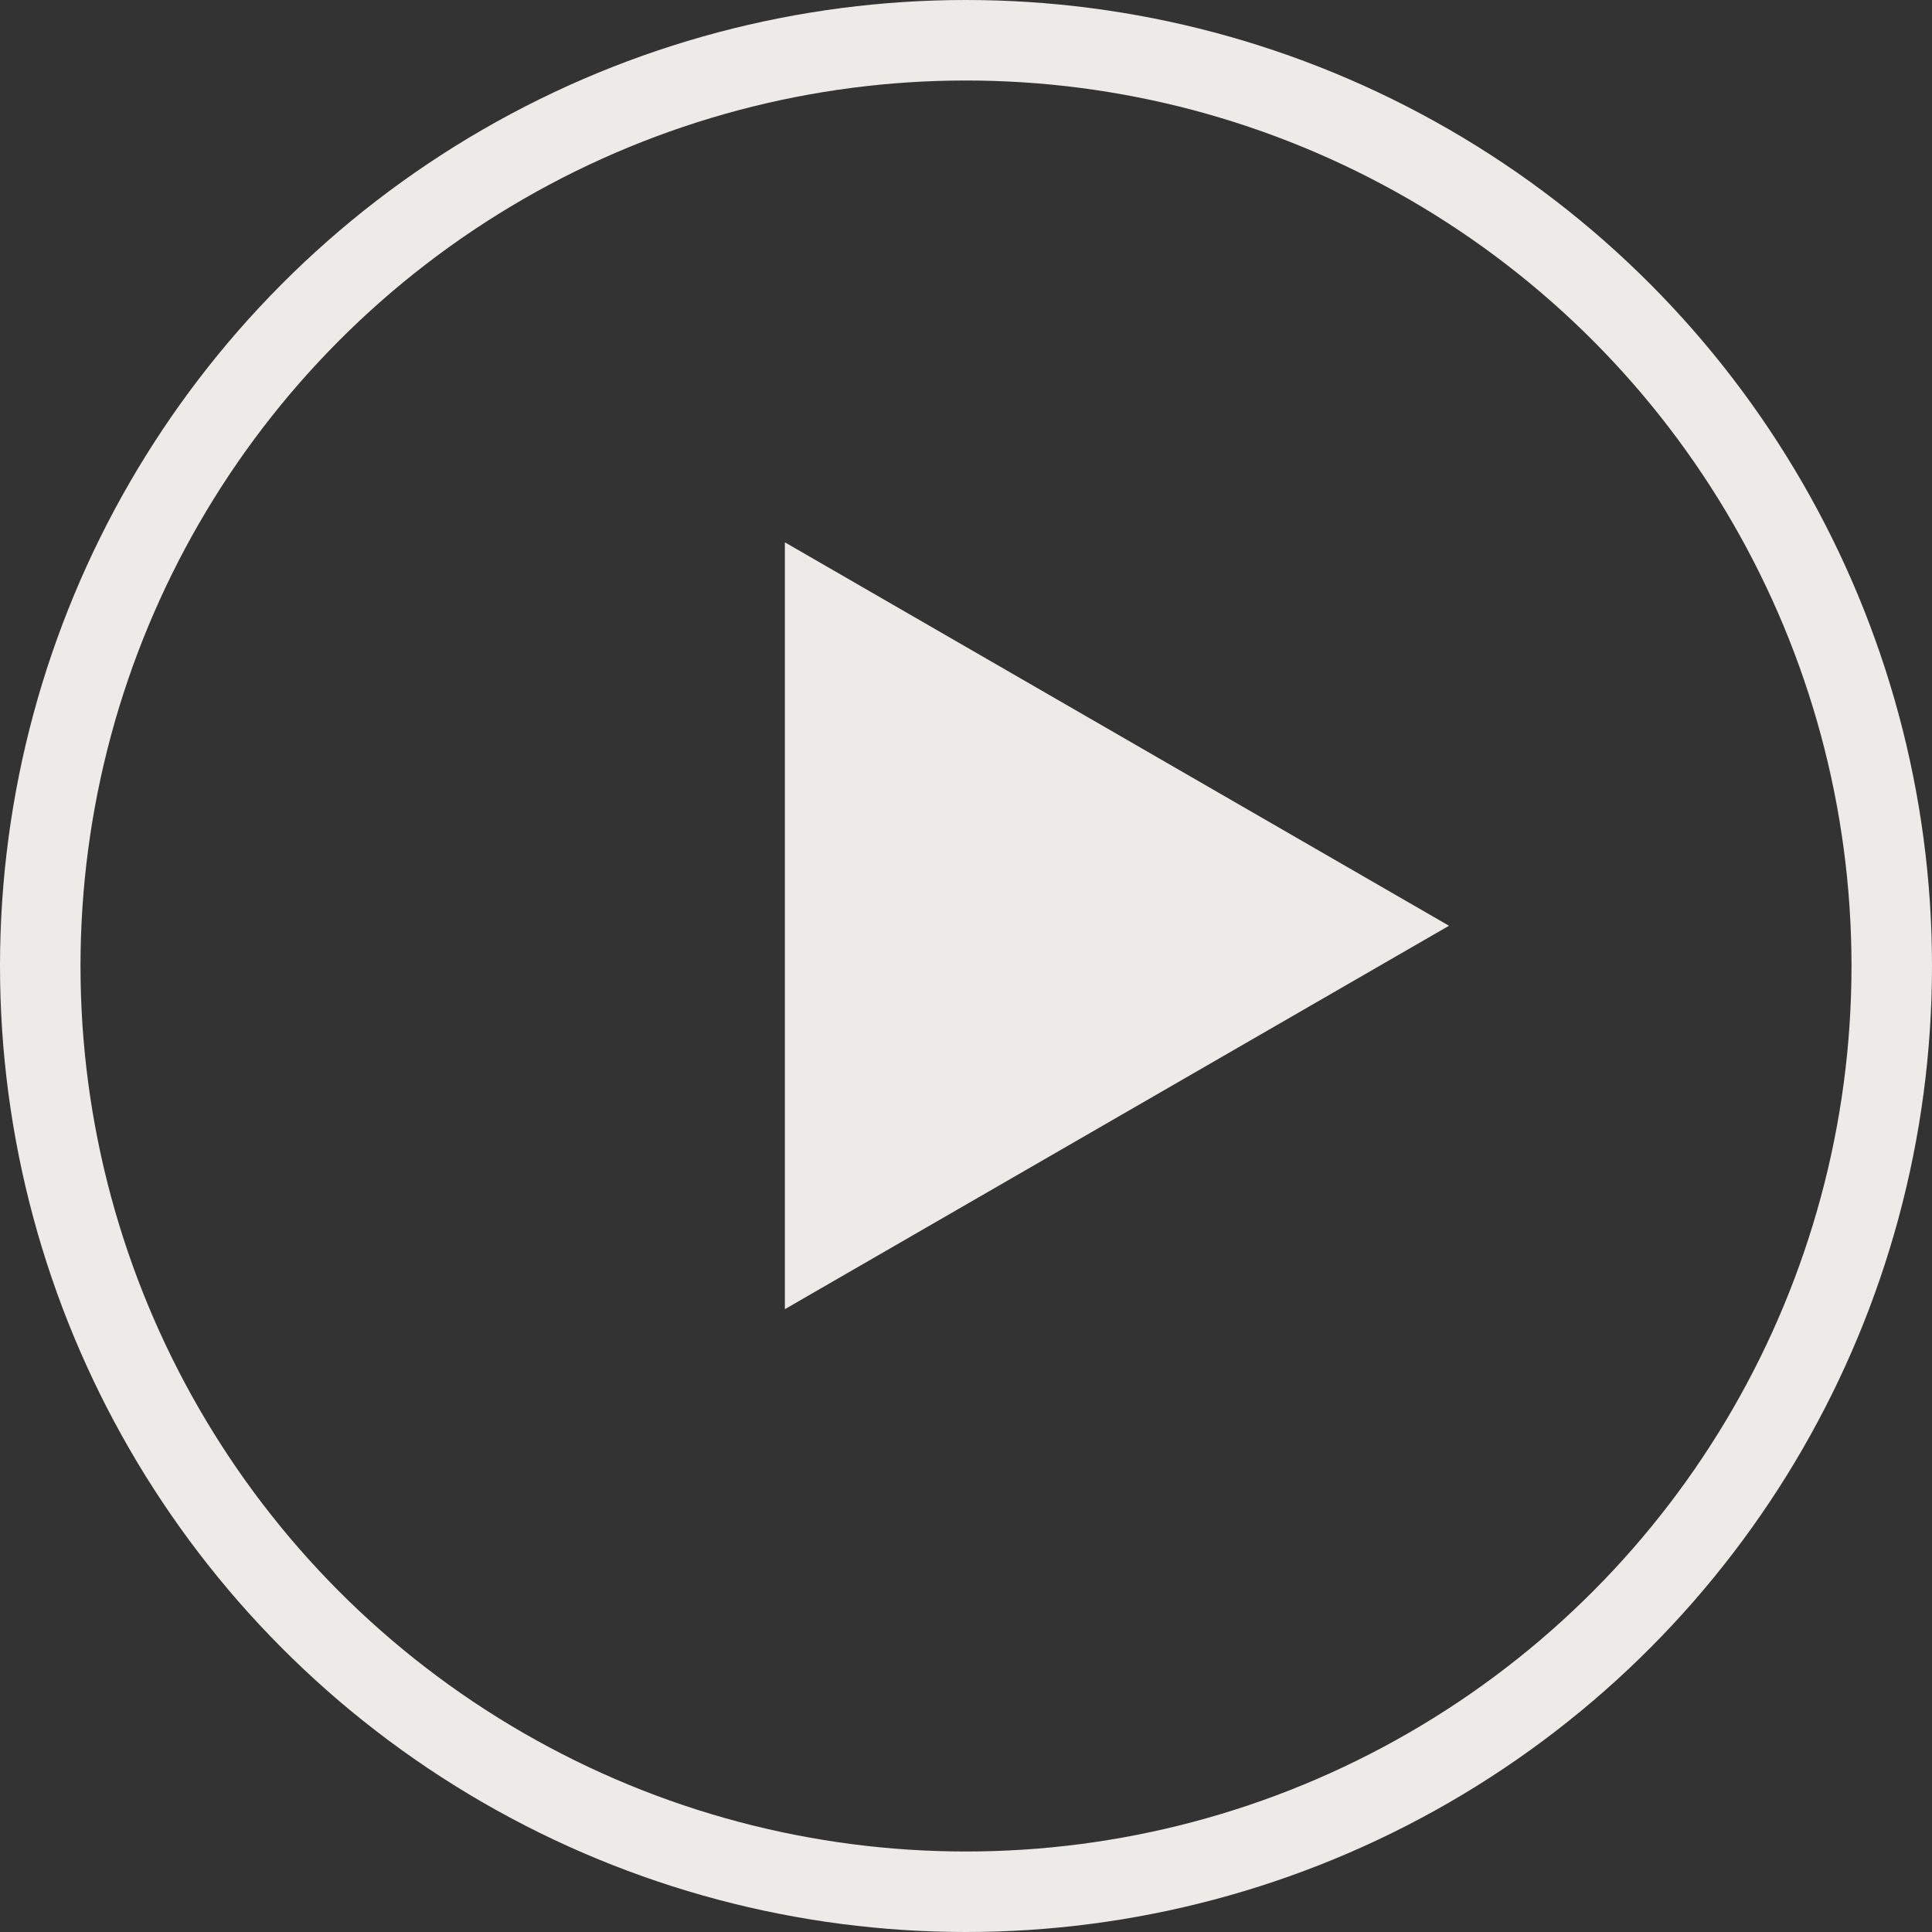
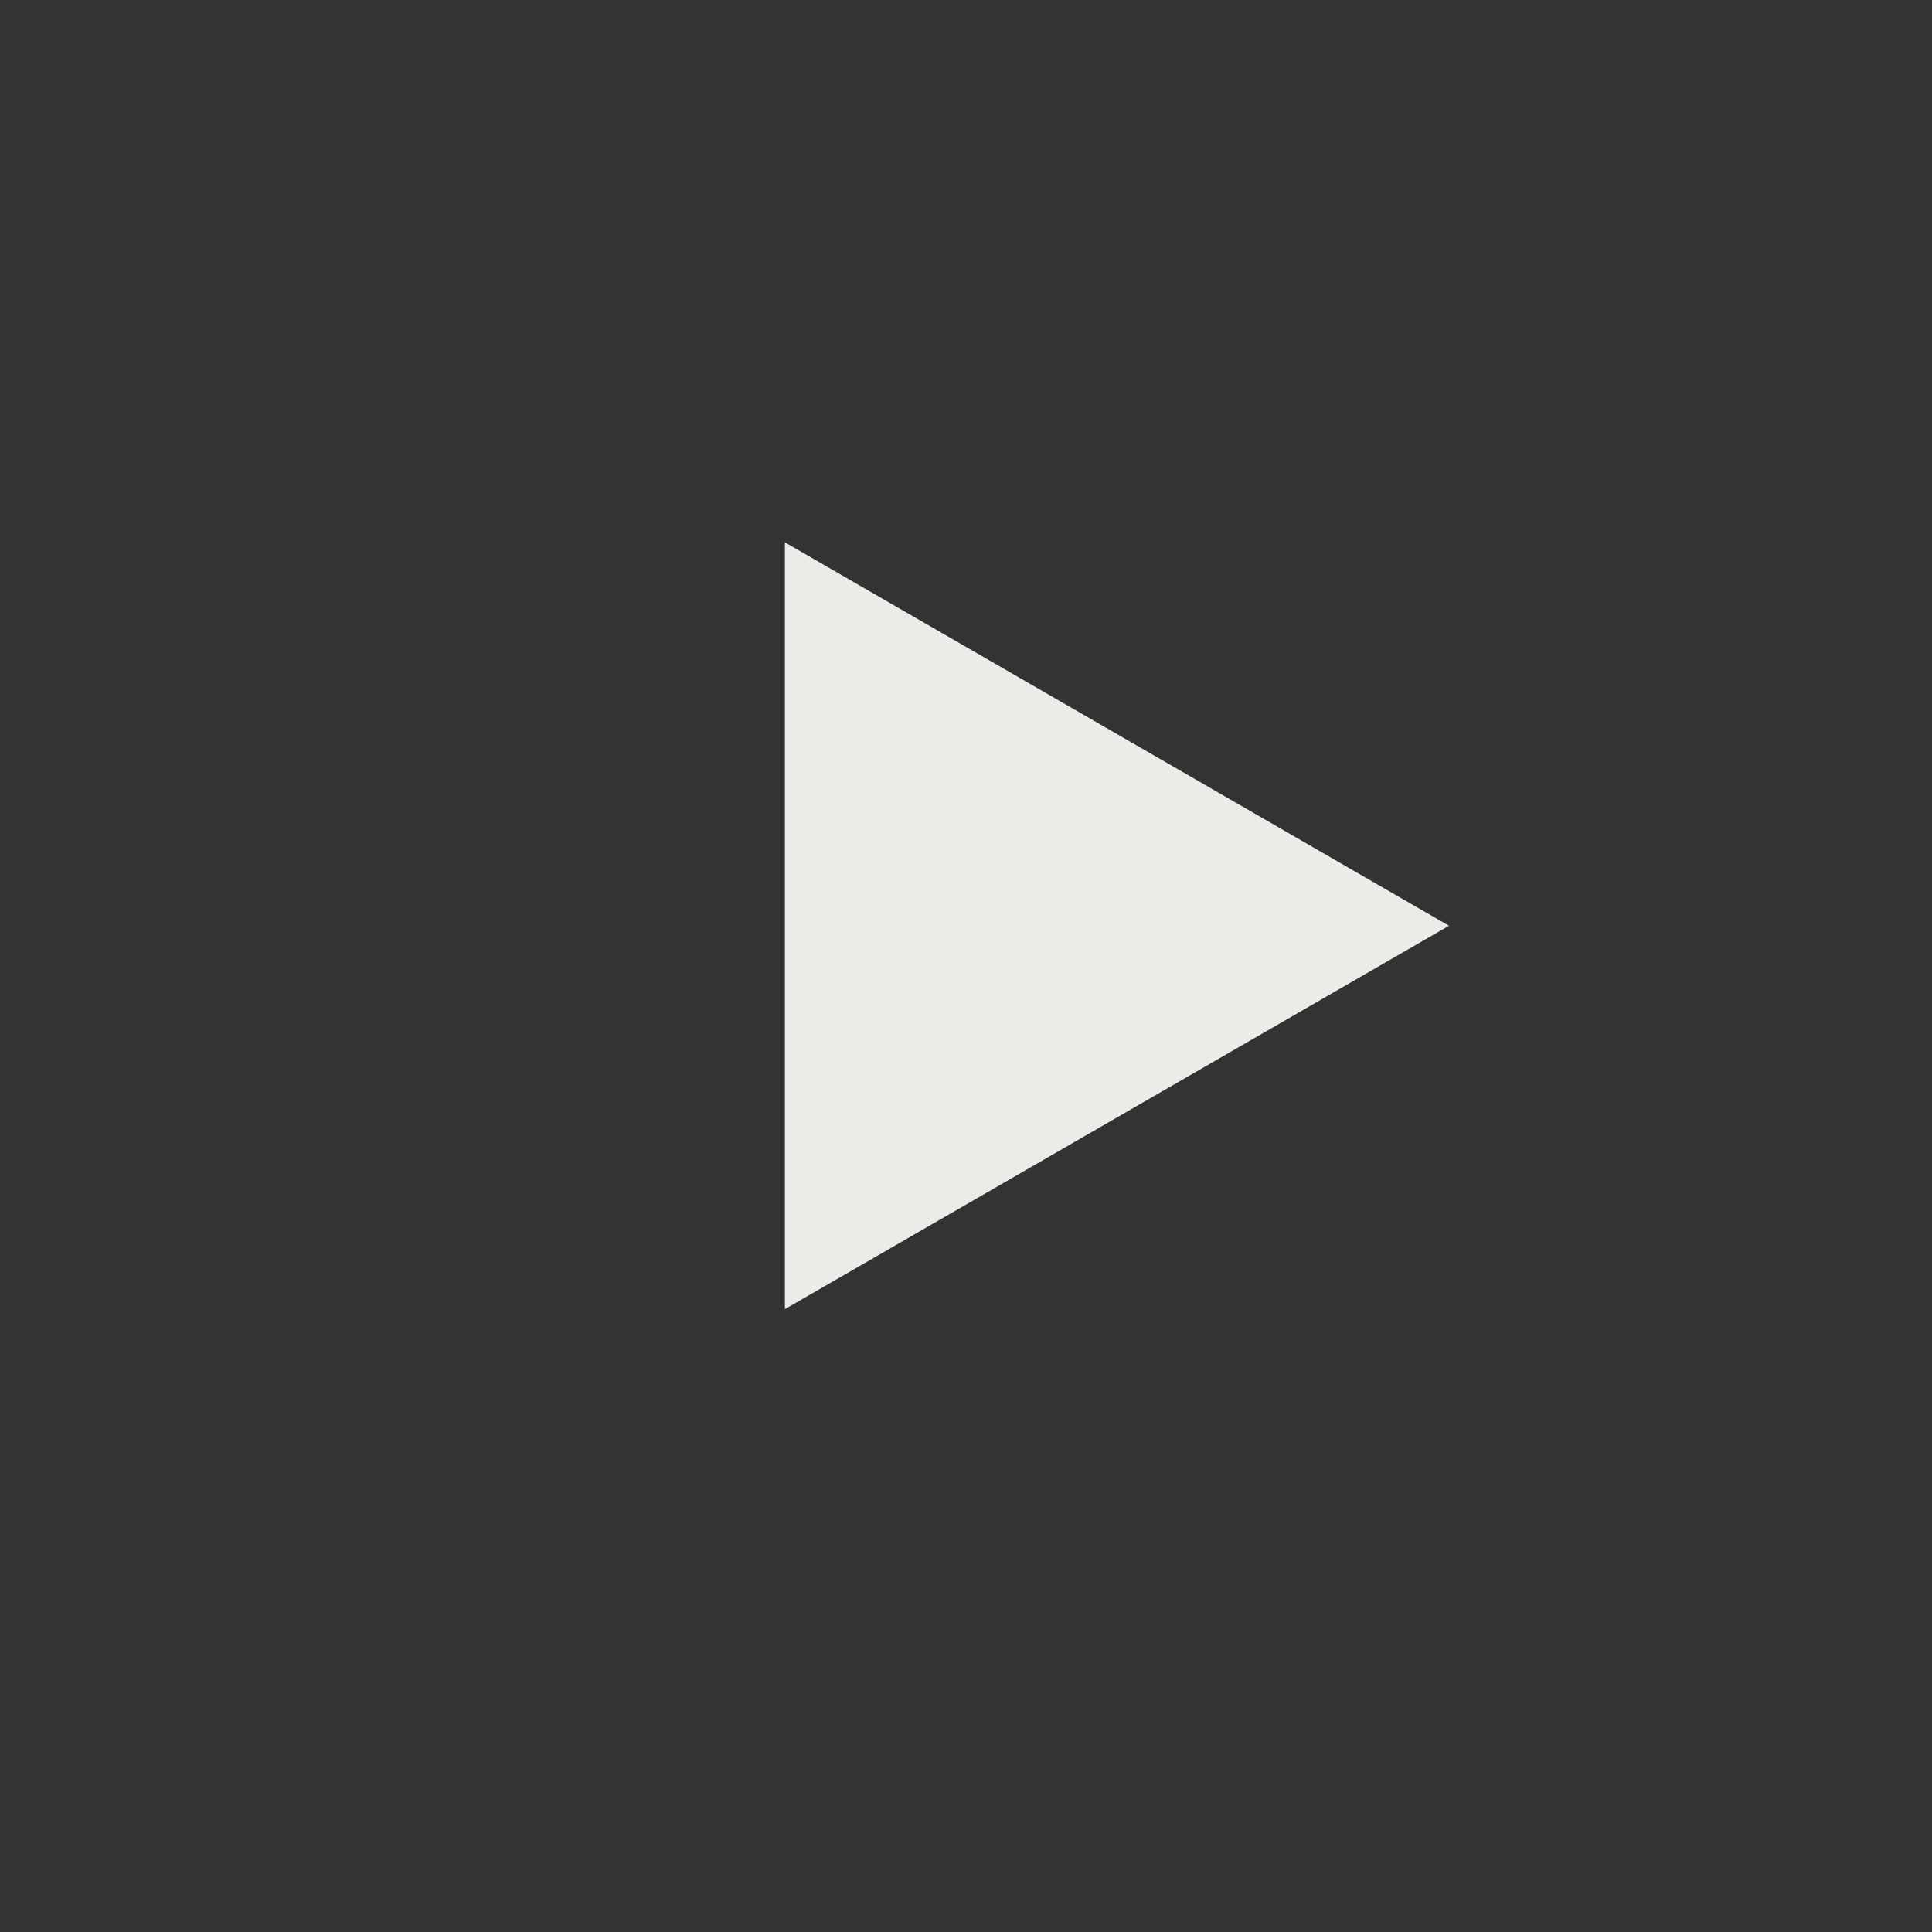
<svg xmlns="http://www.w3.org/2000/svg" width="24" height="24" viewBox="0 0 24 24" fill="none">
  <rect x="0" y="0" width="24" height="24" fill="#333333" stroke="none" />
-   <circle cx="12" cy="12" r="11.5" stroke="#ECEBE8" />
-   <path d="M18 11.5L9.75 16.263L9.75 6.737L18 11.5Z" fill="#ECEBE8" />
+   <path d="M18 11.5L9.75 16.263L9.75 6.737Z" fill="#ECEBE8" />
</svg>